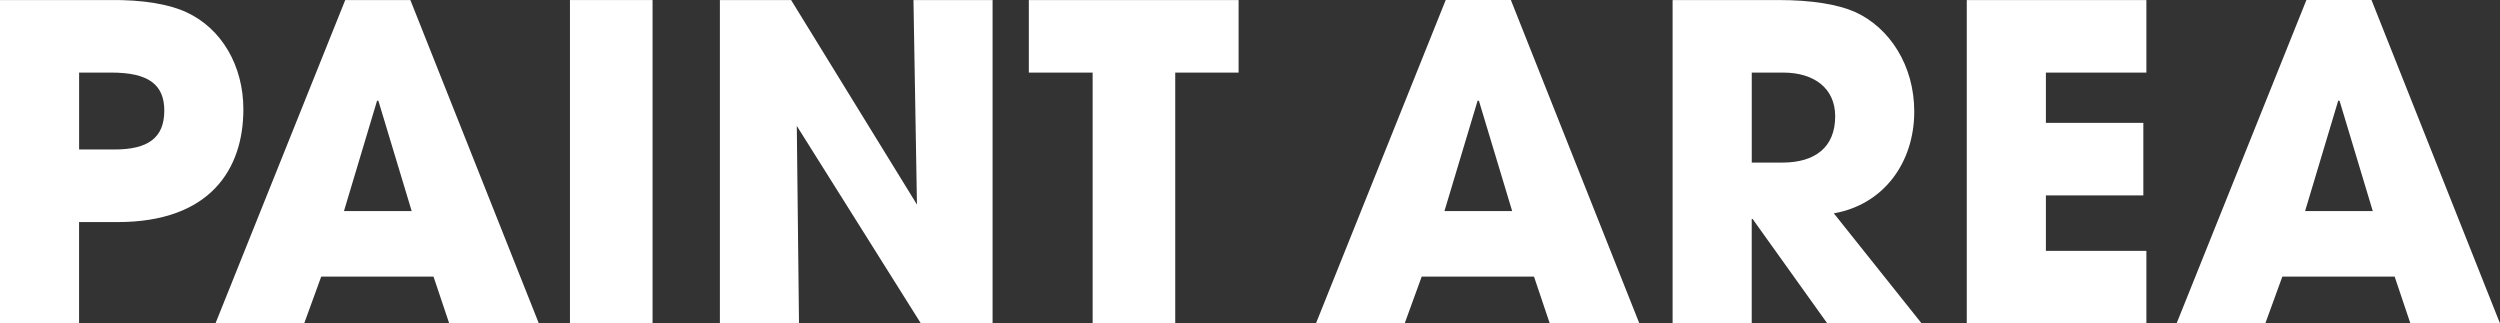
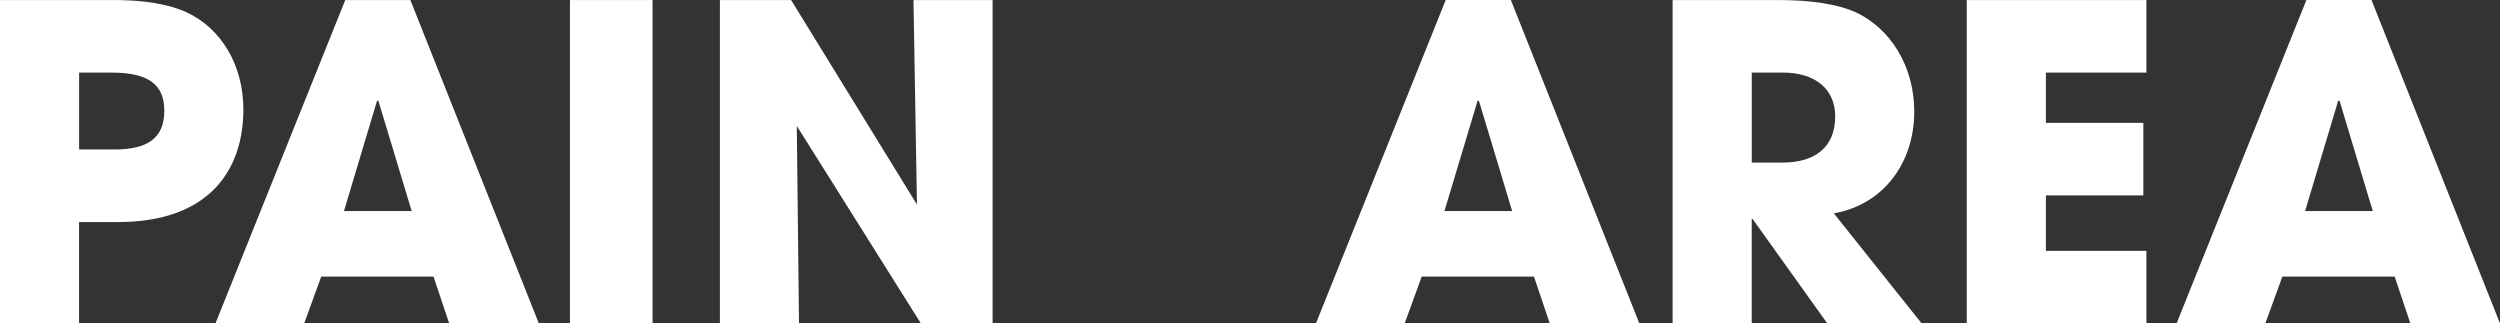
<svg xmlns="http://www.w3.org/2000/svg" version="1.1" id="レイヤー_1" x="0px" y="0px" viewBox="0 0 566.93 73.34" style="enable-background:new 0 0 566.93 73.34;" xml:space="preserve">
  <rect x="0" y="0" width="566.93" height="73.34" fill="#333333" stroke="none" />
  <style type="text/css">
	.st0{fill:#FFFFFF;}
</style>
  <g>
    <path class="st0" d="M0,73.34V0.01h24.77C32.6-0.09,38.45,1,42.31,2.79c7.93,3.67,12.88,12.09,12.88,22   c0,13.58-7.53,25.57-28.54,25.57h-8.72v22.99H0z M25.96,33.9c7.53,0,11.3-2.58,11.3-8.82c0-5.95-3.67-8.62-11.99-8.62h-7.33V33.9   H25.96z" />
    <path class="st0" d="M101.87,73.34l-3.56-10.61H72.84l-3.86,10.61H48.86L78.29,0.01h14.77l29.14,73.34H101.87z M85.82,22.9   l-0.3-0.1L78,47.87h15.36L85.82,22.9z" />
    <path class="st0" d="M129.25,73.34V0.01h18.73v73.34H129.25z" />
    <path class="st0" d="M208.83,73.34l-28.14-44.79l0.5,44.79h-17.94V0.01h16.15l28.54,46.38l-0.79-46.38h17.94v73.34H208.83z" />
-     <path class="st0" d="M247.78,73.34V16.46h-14.47V0.01h47.57v16.45h-14.37v56.88H247.78z" />
    <path class="st0" d="M351.44,73.34l-3.57-10.61H322.4l-3.86,10.61h-20.12l29.43-73.34h14.77l29.14,73.34H351.44z M335.39,22.9   l-0.3-0.1l-7.53,25.07h15.36L335.39,22.9z" />
    <path class="st0" d="M414.38,73.34l-16.94-23.69h-0.2v23.69h-17.94V0.01h23.98c7.63,0,13.48,0.99,17.34,2.68   c7.92,3.57,13.48,12.19,13.48,22.6c0,11.59-6.94,21.11-18.24,23.09l19.92,24.97H414.38z M404.18,36.87   c7.43,0,11.99-3.47,11.99-10.5c0-6.34-4.76-9.91-11.79-9.91h-7.13v20.42H404.18z" />
    <path class="st0" d="M446.01,73.34V0.01h40.73v16.45h-22.79v11.4h22.1v16.45h-22.1v12.58h22.79v16.45H446.01z" />
    <path class="st0" d="M546.61,73.34l-3.57-10.61h-25.47l-3.86,10.61h-20.12l29.44-73.34h14.76l29.14,73.34H546.61z M530.56,22.9   l-0.31-0.1l-7.52,25.07h15.35L530.56,22.9z" />
  </g>
</svg>